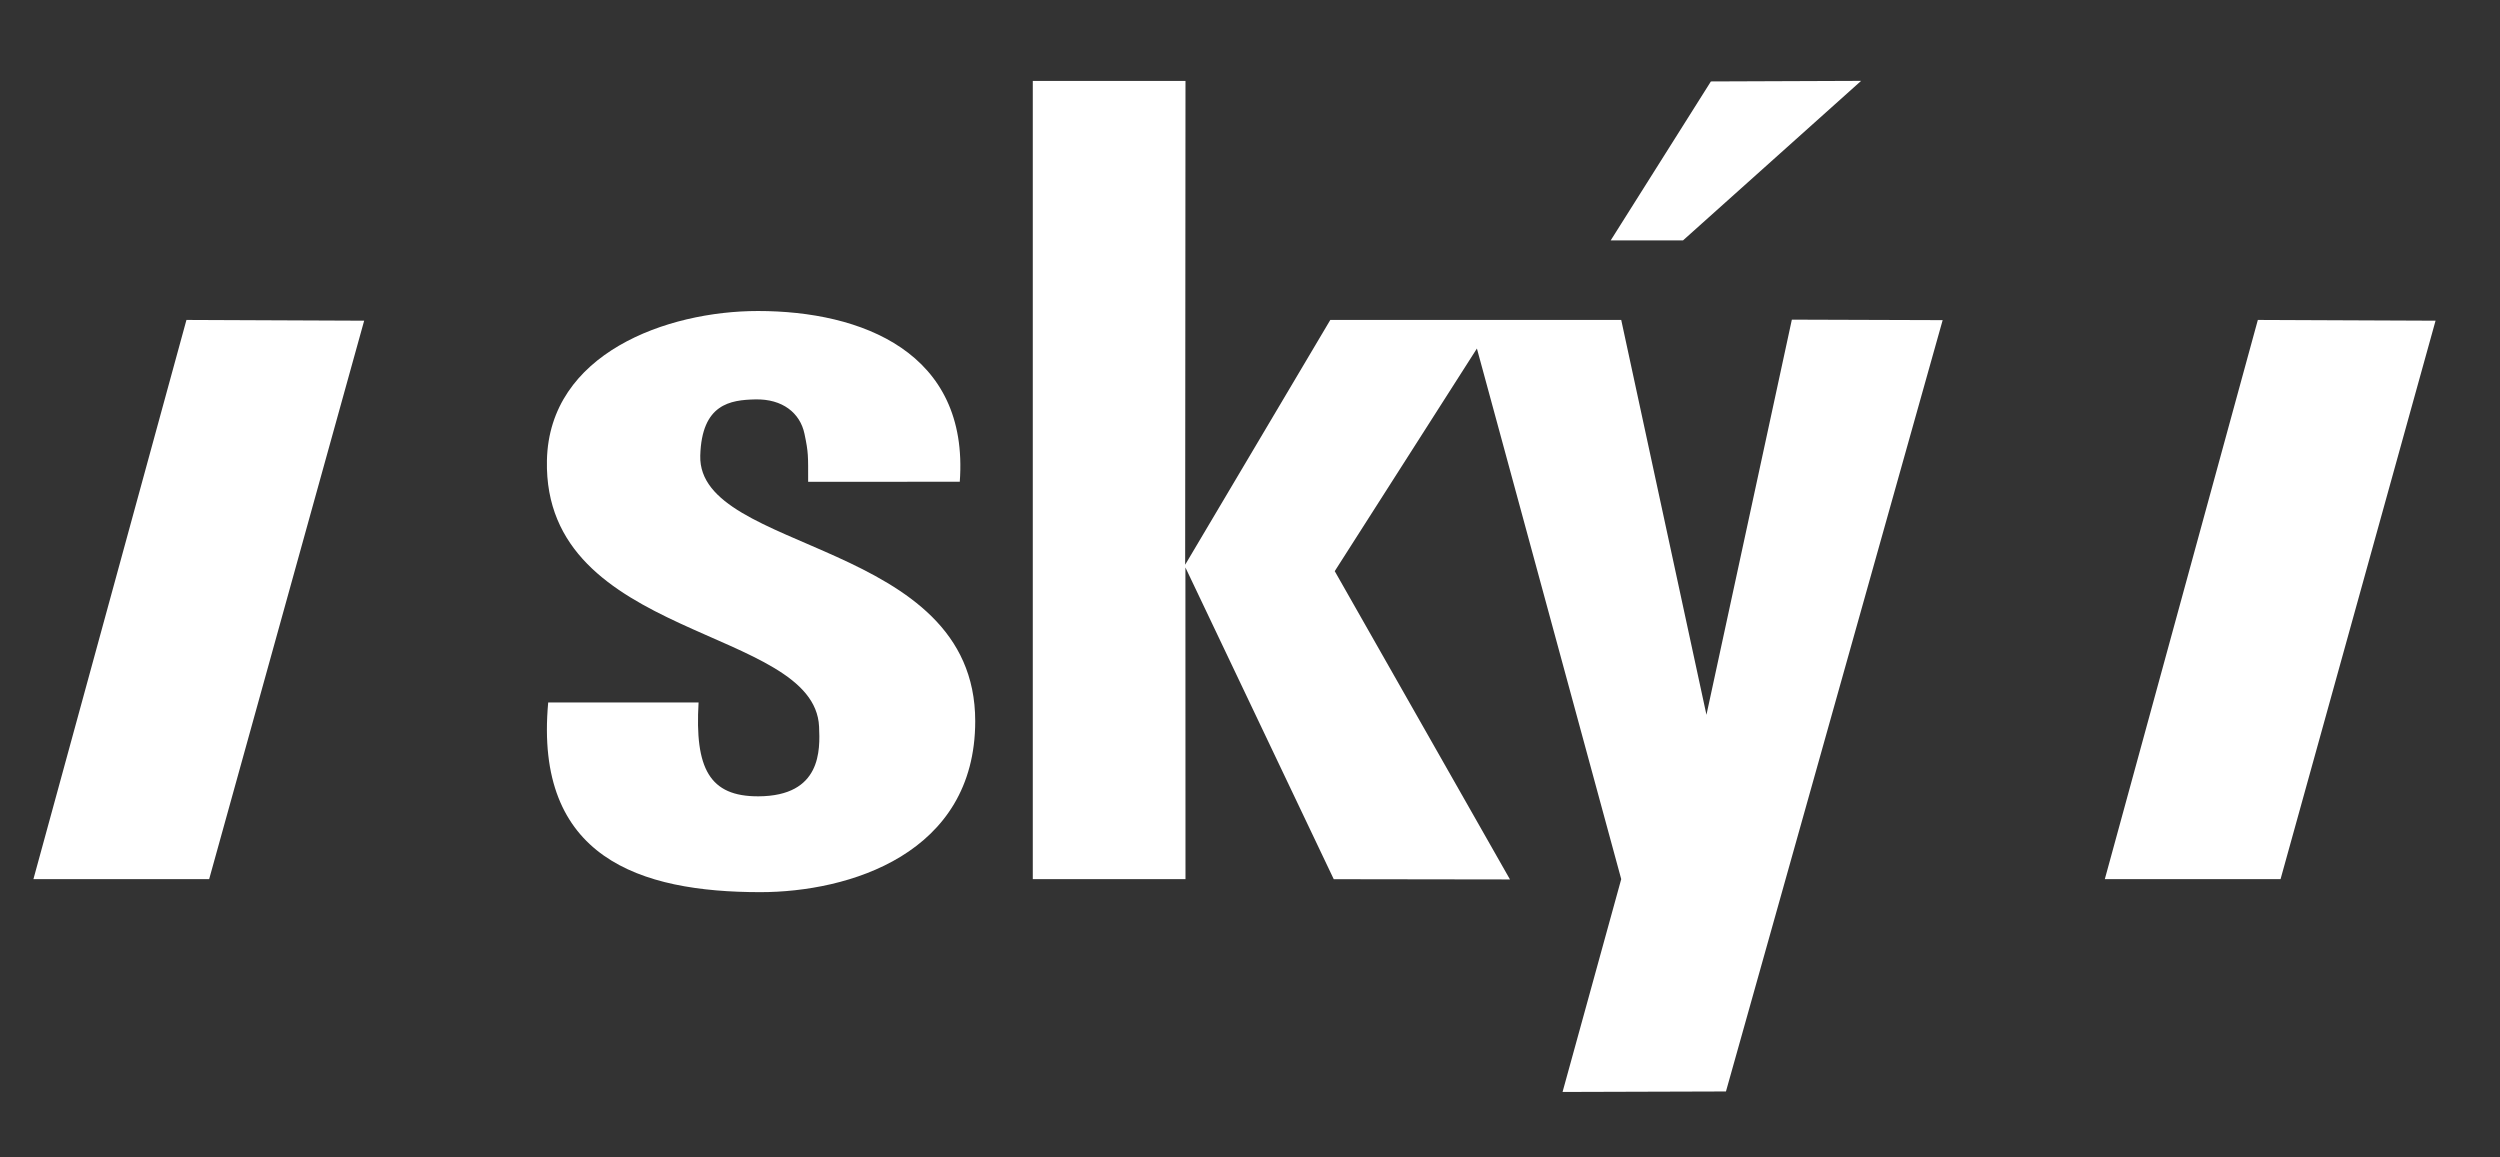
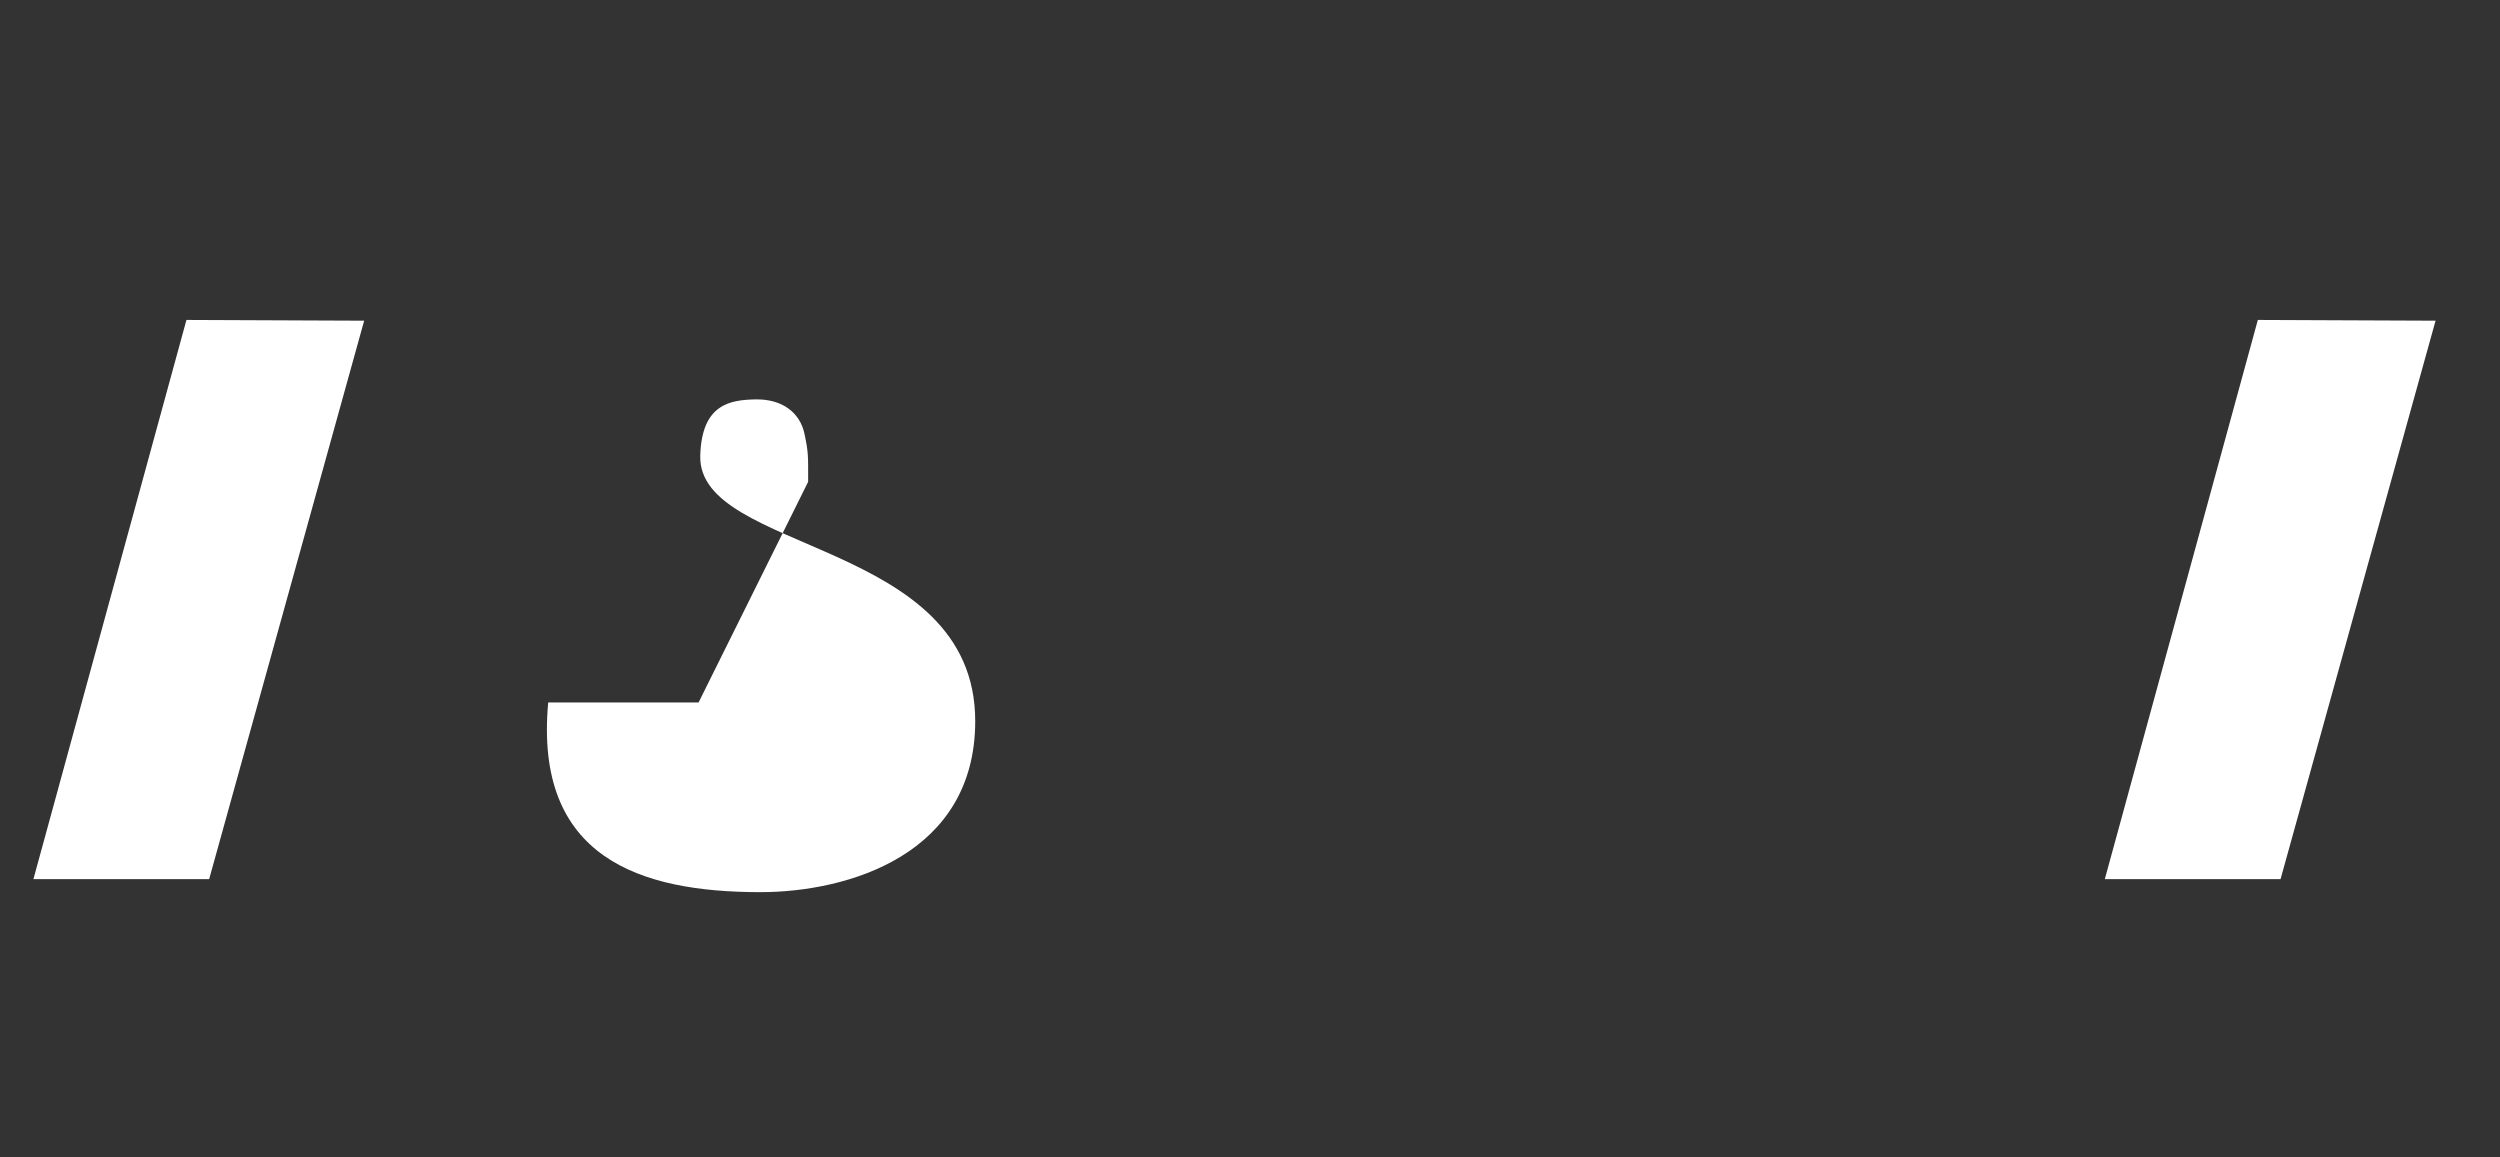
<svg xmlns="http://www.w3.org/2000/svg" xmlns:ns1="http://www.inkscape.org/namespaces/inkscape" xmlns:ns2="http://sodipodi.sourceforge.net/DTD/sodipodi-0.dtd" ns1:version="1.3.2 (091e20e, 2023-11-25, custom)" ns2:docname="sky_logo_hvitt.svg" viewBox="0 0 1112 514.667" height="514.667" width="1112" xml:space="preserve" id="svg2" version="1.1">
  <rect x="0" y="0" width="1112" height="514.667" fill="#333333" stroke="none" />
  <defs id="defs6">
    <clipPath id="clipPath18" clipPathUnits="userSpaceOnUse">
      <path id="path16" d="M 0,386 H 834 V 0 H 0 Z" />
    </clipPath>
  </defs>
  <ns2:namedview ns1:current-layer="g10" ns1:window-maximized="0" ns1:window-y="53" ns1:window-x="5040" ns1:cy="257.09192" ns1:cx="556" ns1:zoom="0.96852518" showgrid="false" id="namedview4" ns1:window-height="2030" ns1:window-width="4008" ns1:pageshadow="2" ns1:pageopacity="0" guidetolerance="10" gridtolerance="10" objecttolerance="10" borderopacity="1" bordercolor="#666666" pagecolor="#ffffff" ns1:showpageshadow="2" ns1:pagecheckerboard="true" ns1:deskcolor="#d1d1d1" />
  <g transform="matrix(1.333,0,0,-1.333,0,514.667)" ns1:label="sky logo" ns1:groupmode="layer" id="g10">
    <g transform="translate(233.102,151.693)" id="g20" style="fill:#ffffff">
-       <path id="path22" style="fill:#ffffff;fill-opacity:1;fill-rule:nonzero;stroke:none" d="m 0,0 c -1.283,-21.987 3.602,-31.4 20.005,-31.317 21.045,0.105 20.551,15.501 20.203,23.254 -1.506,33.564 -92.089,28.764 -90.812,88.834 0.759,35.69 39.97,49.856 70.433,49.856 34.479,0 70.517,-13.708 67.328,-56.971 L 36.563,73.628 c 0,8.849 0.117,9.633 -1.222,16.024 -1.449,6.921 -7.304,11.685 -16.436,11.477 -8.259,-0.189 -17.864,-1.47 -18.339,-18.778 -0.895,-32.663 91.75,-27.854 91.75,-88.58 0,-44.435 -42.304,-57.065 -71.712,-57.065 -40.171,0 -75.532,11.479 -70.779,63.294 z" />
+       <path id="path22" style="fill:#ffffff;fill-opacity:1;fill-rule:nonzero;stroke:none" d="m 0,0 L 36.563,73.628 c 0,8.849 0.117,9.633 -1.222,16.024 -1.449,6.921 -7.304,11.685 -16.436,11.477 -8.259,-0.189 -17.864,-1.47 -18.339,-18.778 -0.895,-32.663 91.75,-27.854 91.75,-88.58 0,-44.435 -42.304,-57.065 -71.712,-57.065 -40.171,0 -75.532,11.479 -70.779,63.294 z" />
    </g>
    <path d="m 702.343,92.75 h 58.641 l 51.721,186.337 -59.3,0.25 z" style="fill:#ffffff;fill-opacity:1;fill-rule:nonzero;stroke:none" id="path26" />
    <path d="m 11.152,92.75 h 58.641 l 51.722,186.337 -59.302,0.25 z" style="fill:#ffffff;fill-opacity:1;fill-rule:nonzero;stroke:none" id="path30" />
-     <path d="m 344.625,359.08 h 50.955 l -0.111,-161.427 48.43,81.684 h 97.077 l 28.439,-131.759 28.497,131.859 50.322,-0.164 -72.312,-257.378 -54.524,-0.164 19.578,71.019 -48.156,177.051 -47.44,-74.289 58.476,-102.869 -58.805,0.083 -49.498,104.022 0.027,-103.998 h -50.955 z" style="fill:#ffffff;fill-opacity:1;fill-rule:nonzero;stroke:none" id="path34" />
    <g transform="translate(570.898,358.923)" id="g36" style="fill:#ffffff">
-       <path id="path38" style="fill:#ffffff;fill-opacity:1;fill-rule:nonzero;stroke:none" d="M 0,0 50.127,0.19 -9.307,-53.048 h -24.131 z" />
-     </g>
+       </g>
  </g>
</svg>